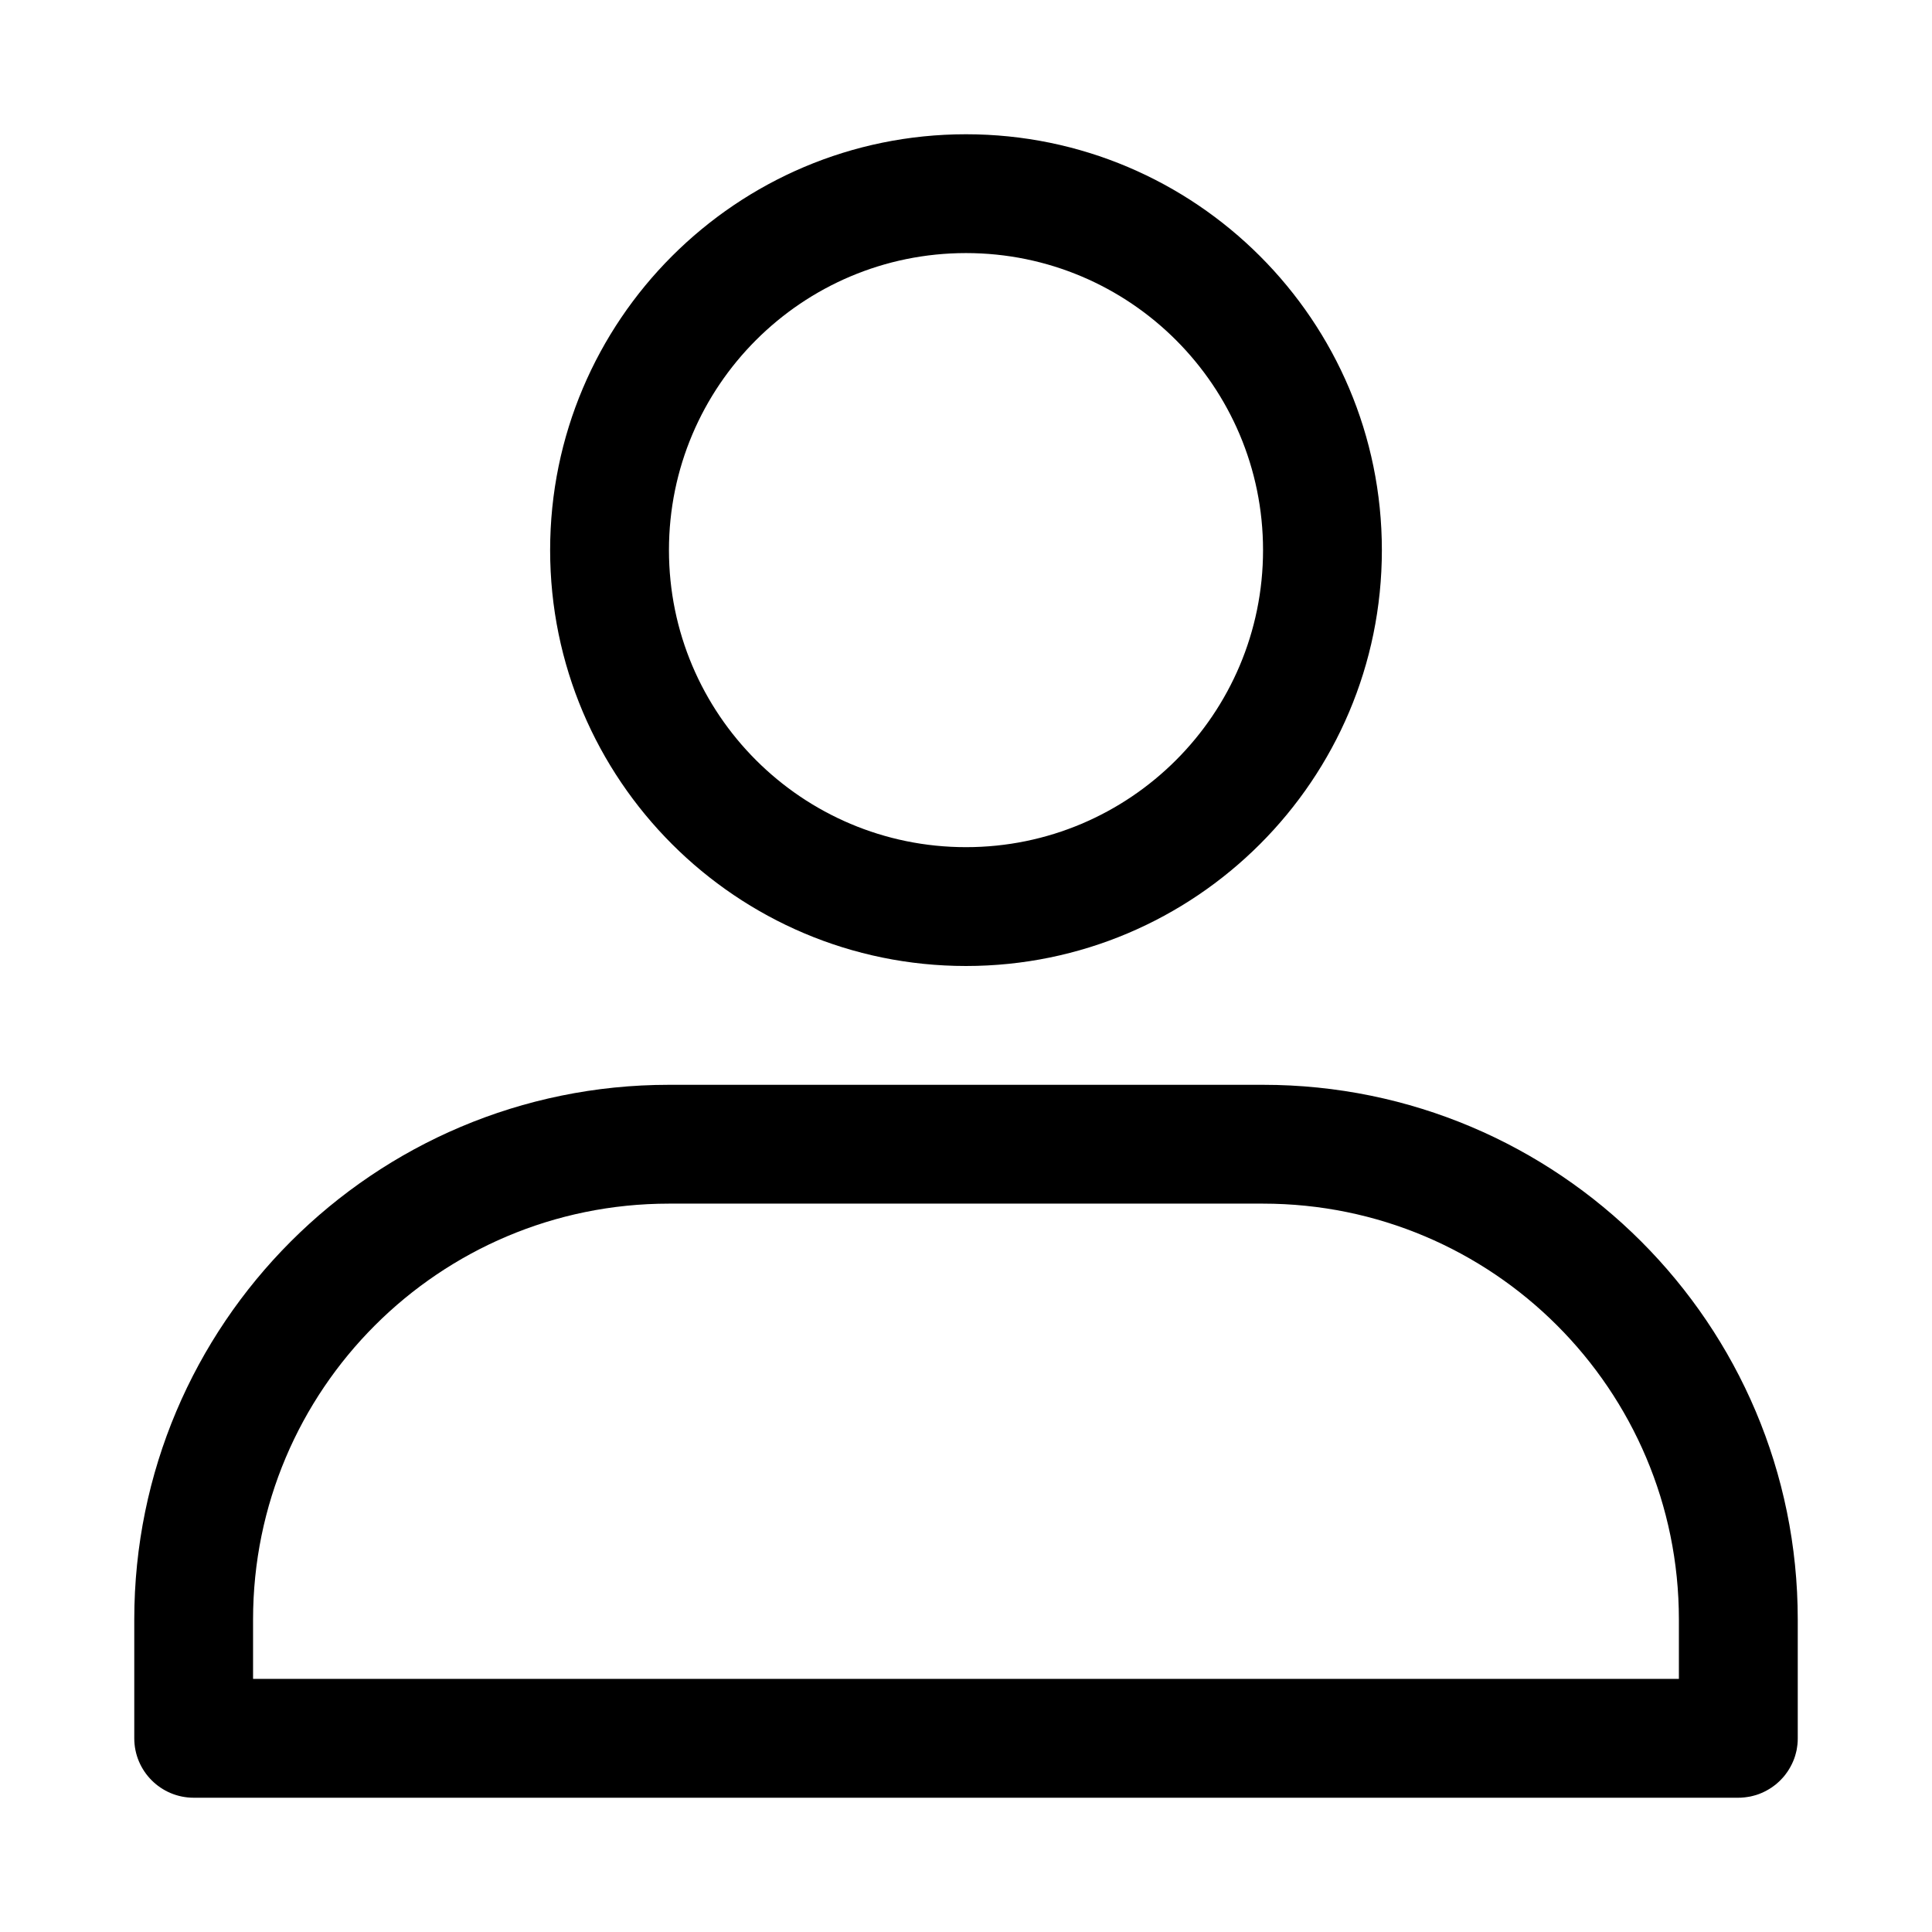
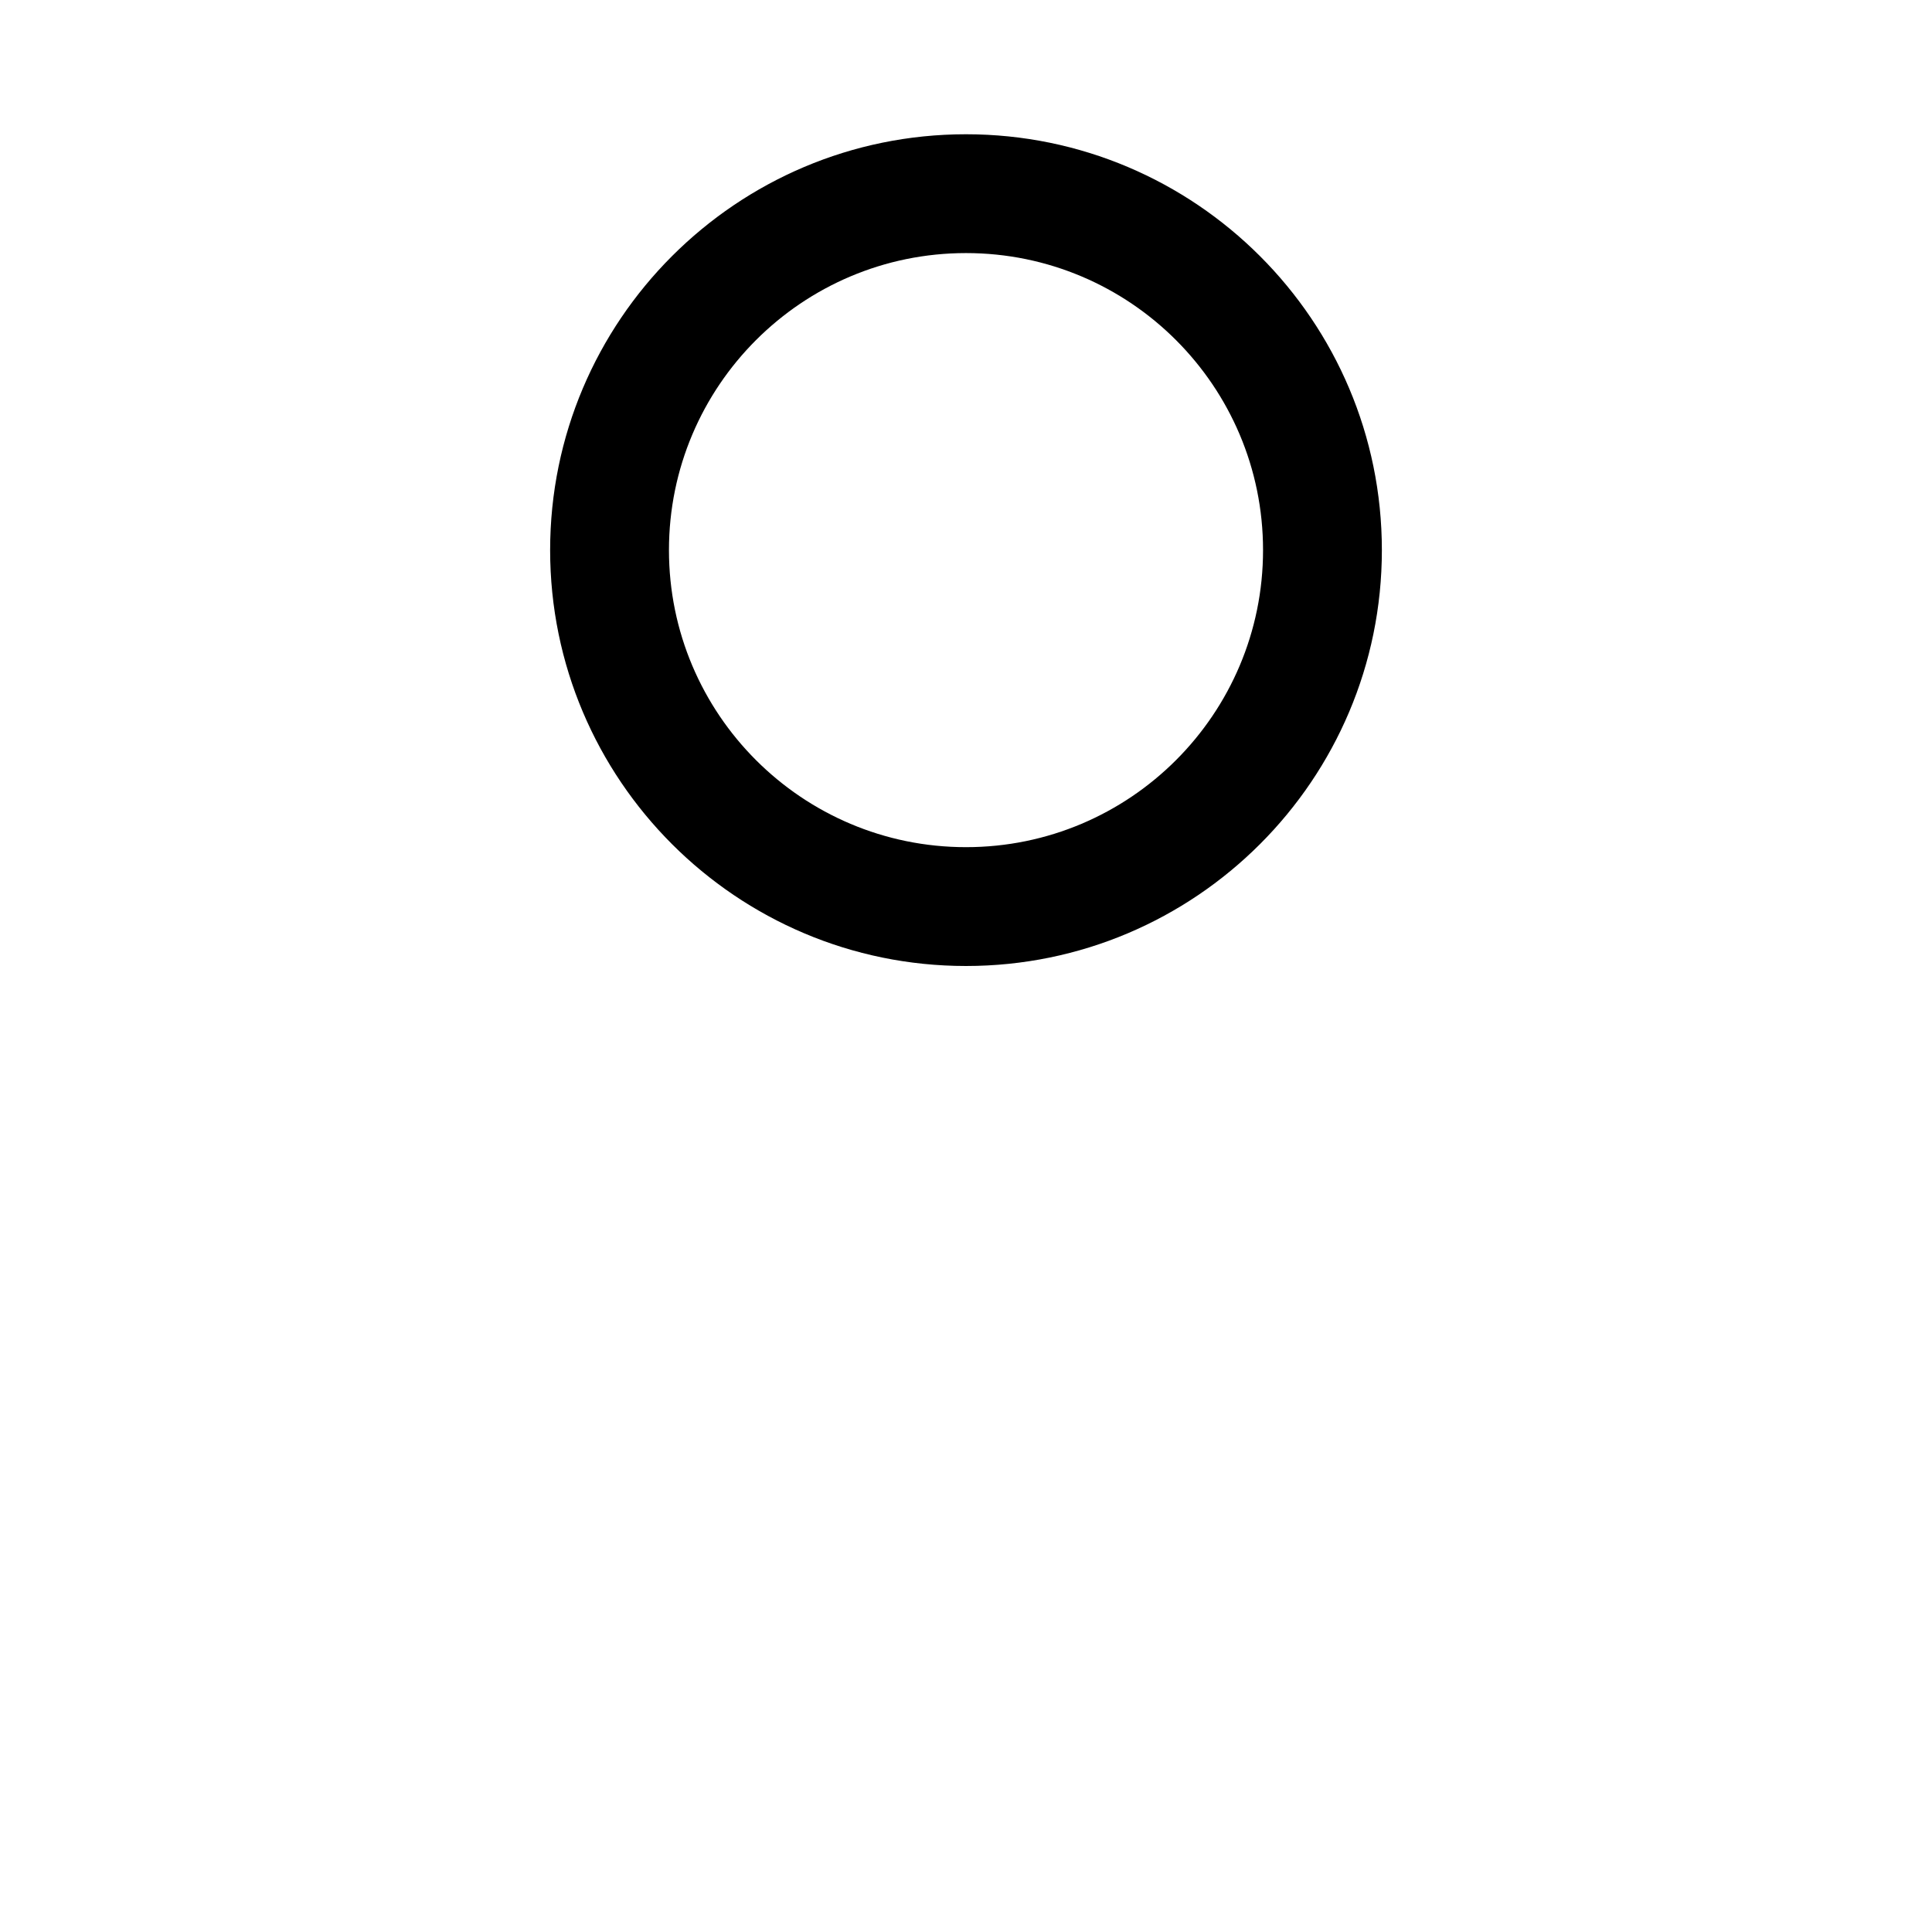
<svg xmlns="http://www.w3.org/2000/svg" fill="#000000" width="800px" height="800px" version="1.1" viewBox="144 144 512 512">
  <g fill-rule="evenodd">
-     <path d="m605.47 620.4-0.805 0.016h-409.34c-8.691 0-15.742-7.055-15.742-15.742v-31.488c0-78.262 63.434-141.7 141.7-141.7h157.44c78.262 0 141.7 63.434 141.7 141.7v31.488l-0.016 0.805-0.062 0.805-0.109 0.789-0.125 0.77-0.188 0.77-0.203 0.738-0.25 0.738-0.285 0.707-0.316 0.691-0.348 0.676-0.379 0.66-0.41 0.645-0.441 0.613-0.457 0.598-0.504 0.566-0.52 0.551-0.551 0.52-0.566 0.504-0.598 0.457-0.613 0.441-0.645 0.41-0.66 0.379-0.676 0.348-0.691 0.316-0.707 0.285-0.738 0.25-0.738 0.203-0.77 0.188-0.77 0.125-0.789 0.109-0.805 0.062zm-16.547-31.473v-15.742c0-60.867-49.344-110.21-110.21-110.21h-157.44c-60.867 0-110.21 49.344-110.21 110.21v15.742z" />
    <path d="m400 179.58c-60.82 0-110.21 49.391-110.21 110.21 0 60.82 49.391 110.21 110.21 110.21 60.82 0 110.21-49.391 110.21-110.21 0-60.82-49.391-110.21-110.21-110.21zm0 31.488c43.453 0 78.719 35.266 78.719 78.719 0 43.453-35.266 78.719-78.719 78.719s-78.719-35.266-78.719-78.719c0-43.453 35.266-78.719 78.719-78.719z" />
  </g>
</svg>